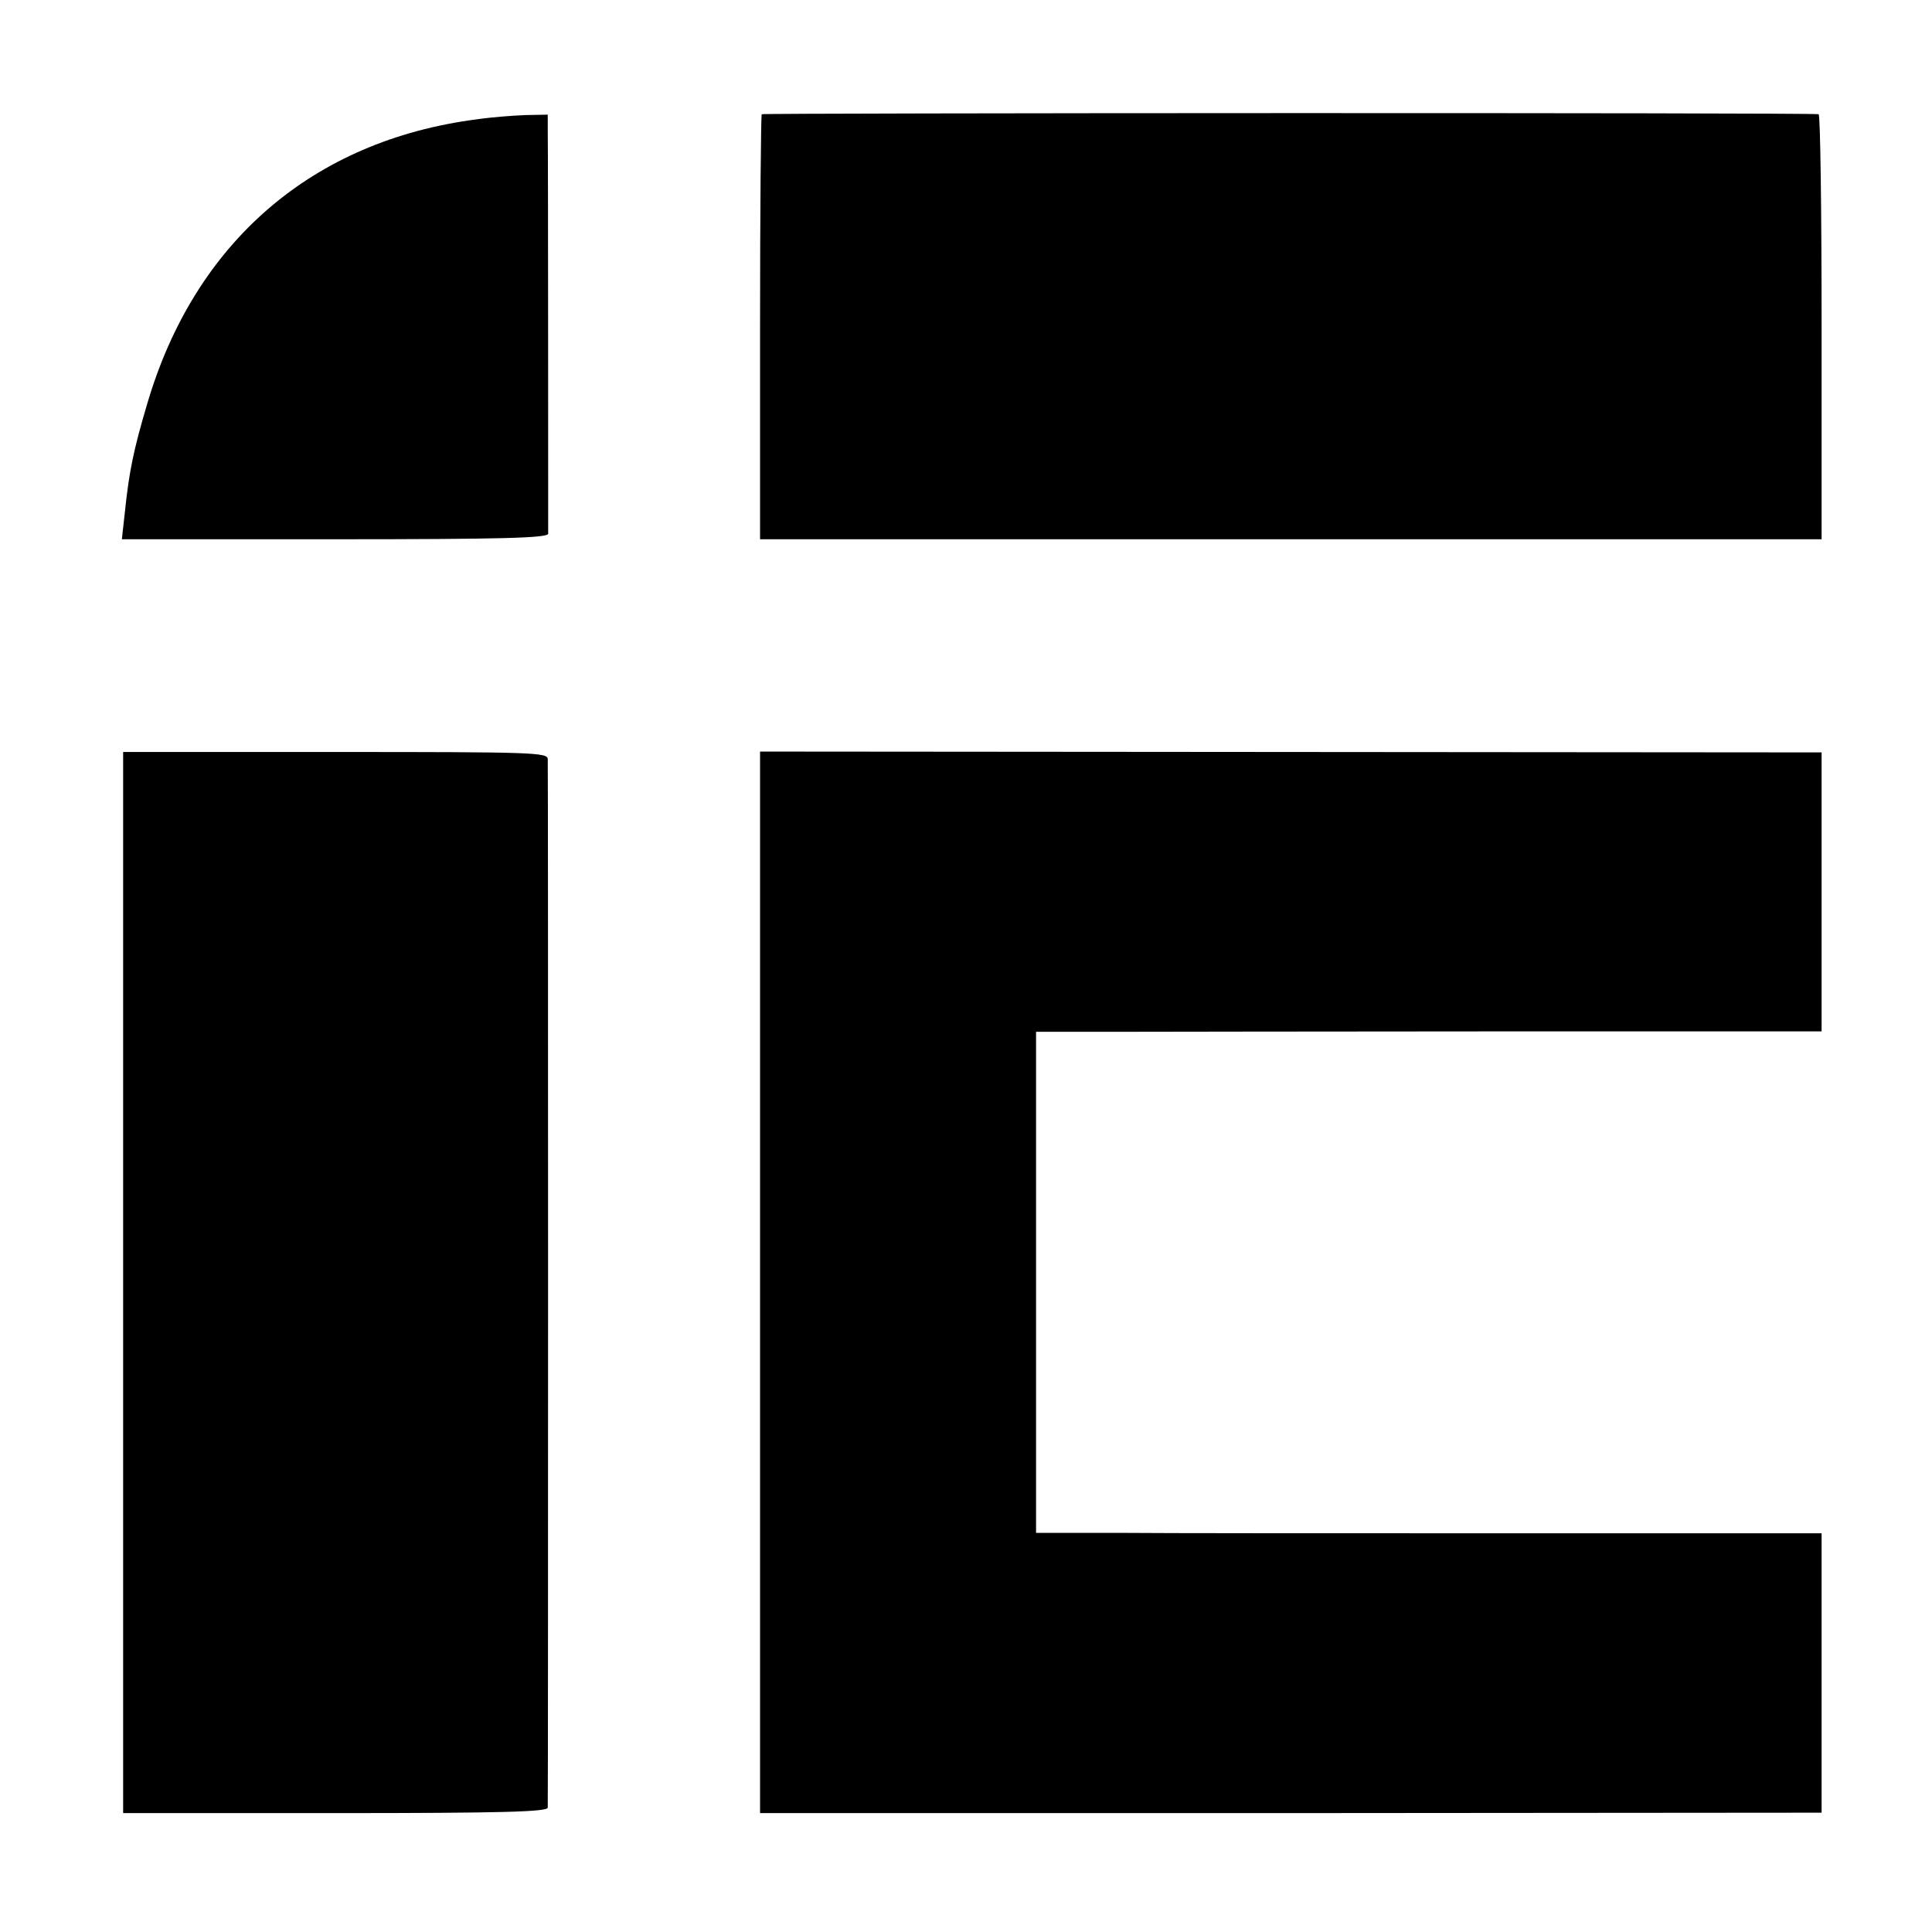
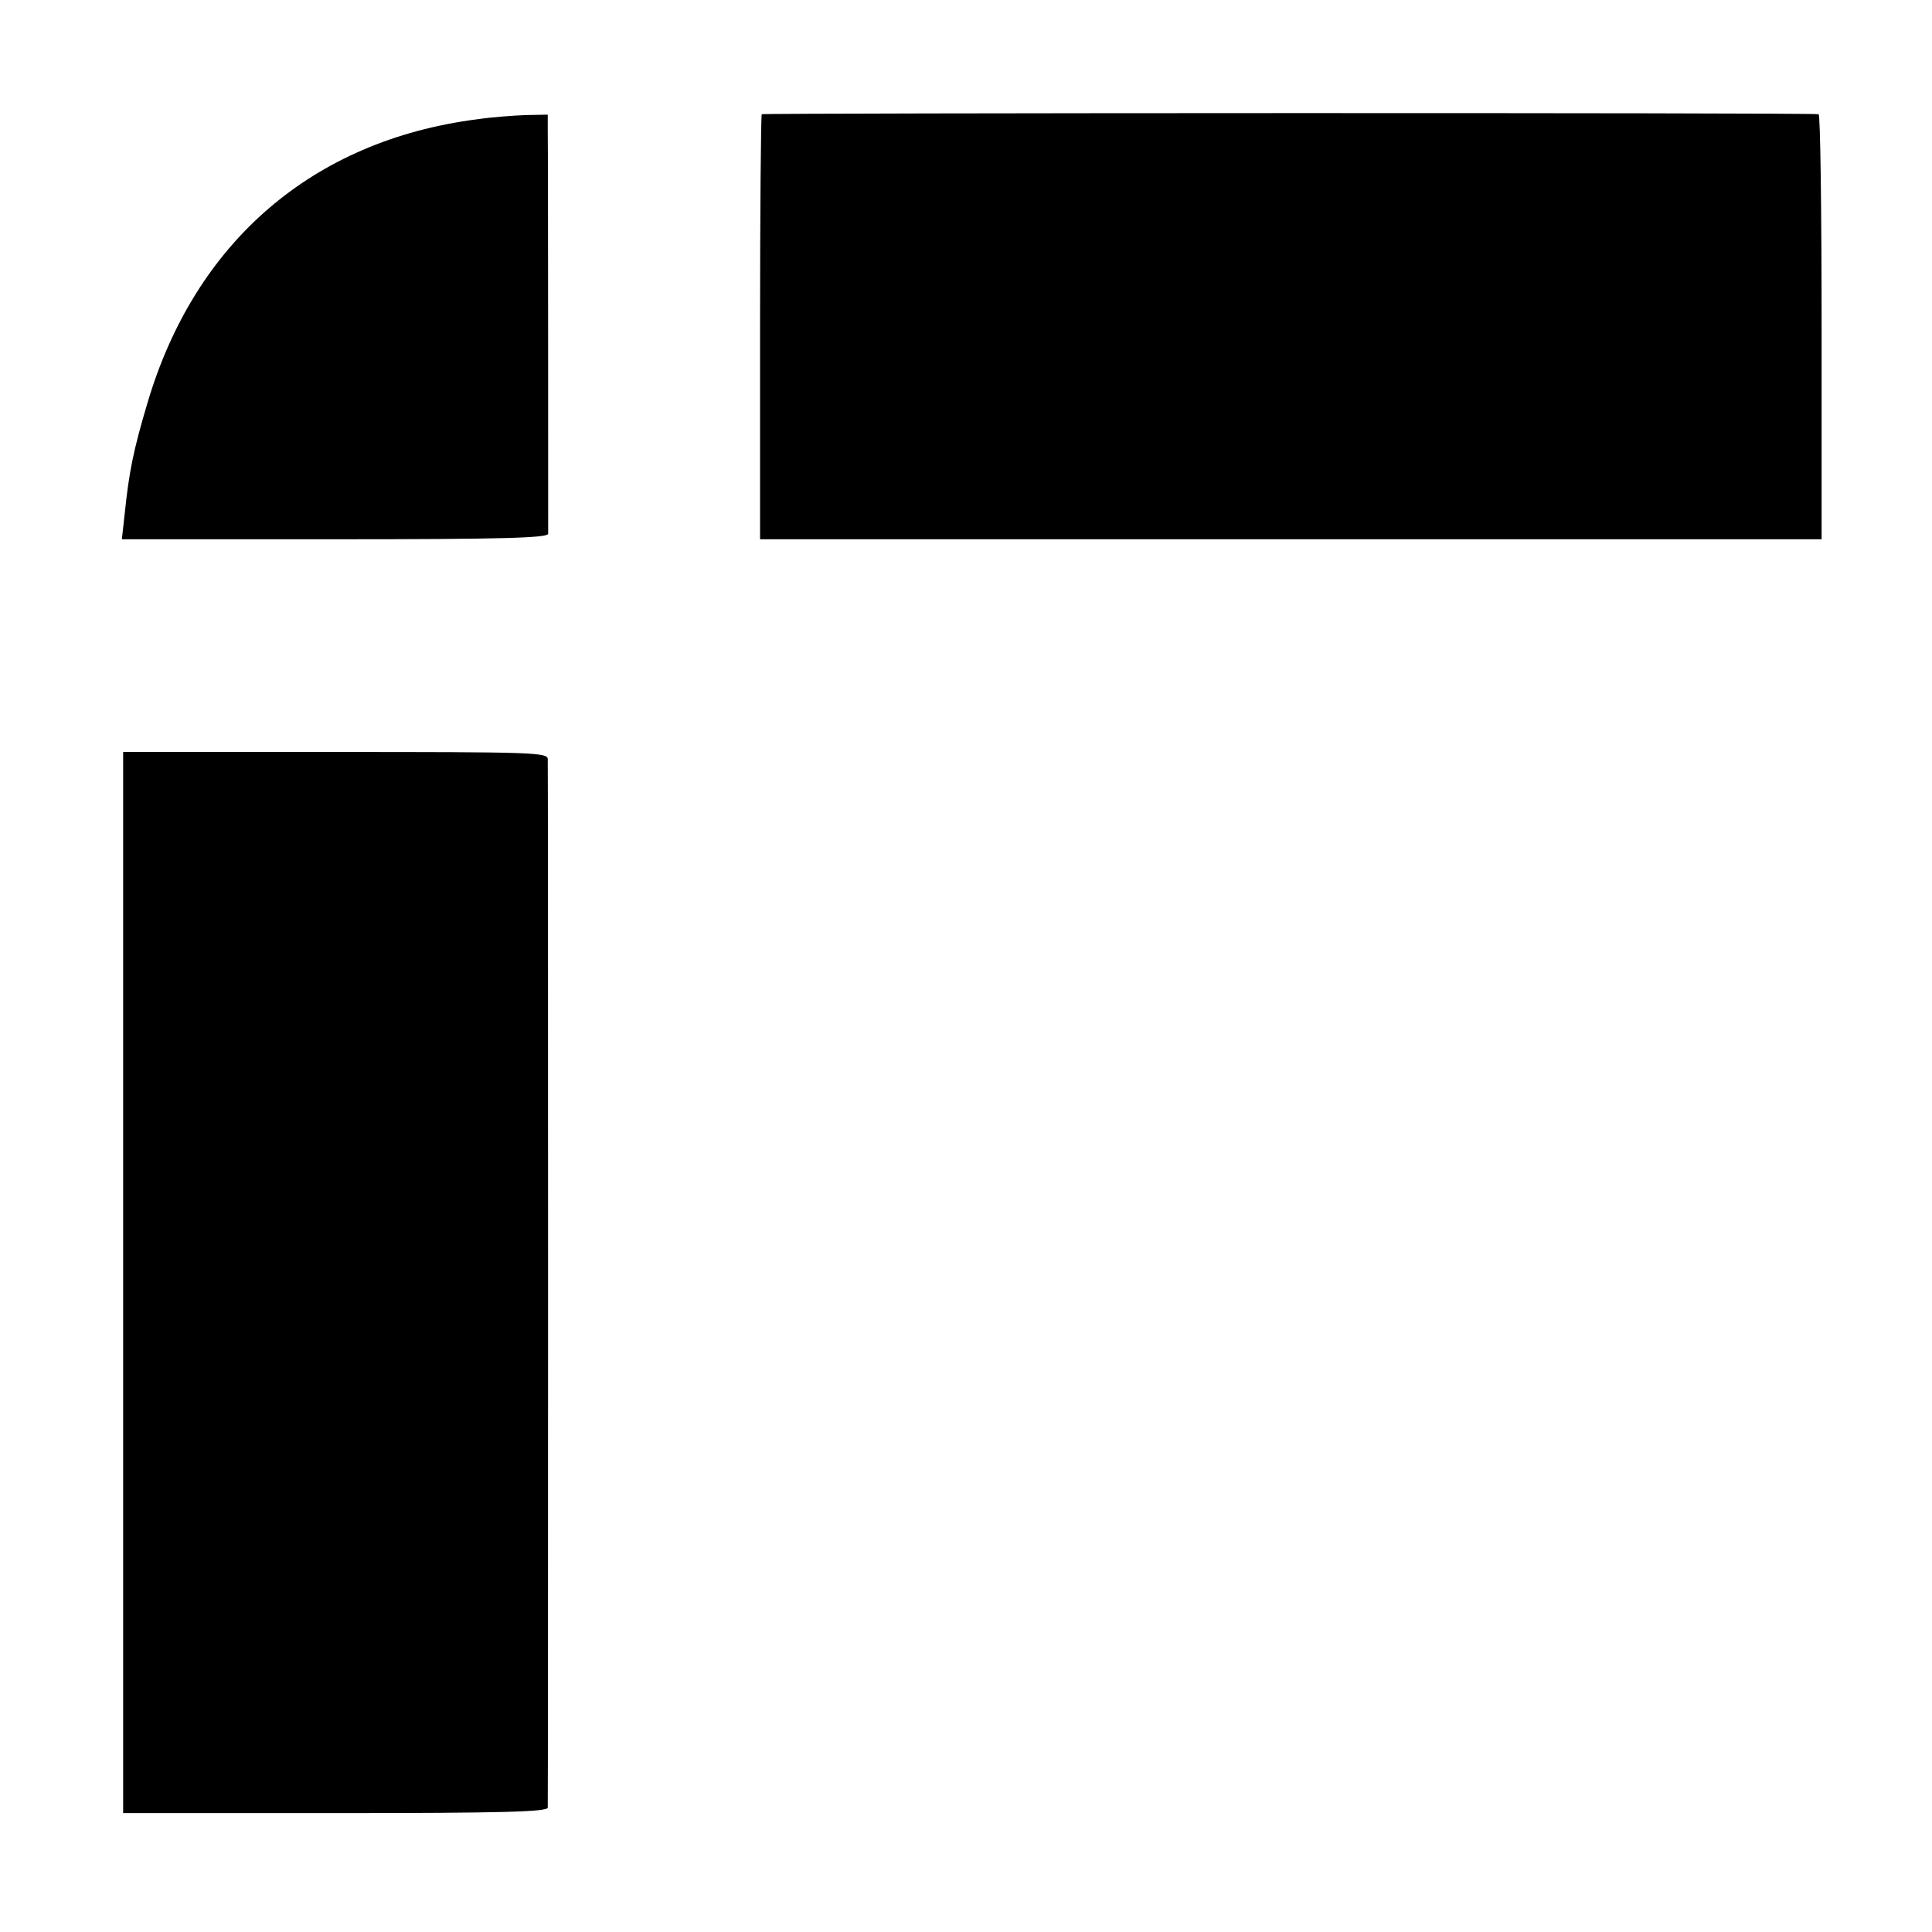
<svg xmlns="http://www.w3.org/2000/svg" version="1.0" width="455pt" height="455pt" viewBox="0 0 455 455" preserveAspectRatio="xMidYMid meet">
  <g transform="translate(0,455) scale(0.1,-0.1)" fill="#000000" stroke="none">
    <path d="M1794 4281 c-2 -2 -4 -229 -4 -503 l0 -498 1250 0 1250 0 0 500 c0 275 -3 500 -7 501 -24 4 -2485 3 -2489 0z" />
    <path d="M1123 4269 c-387 -50 -664 -289 -776 -669 -33 -111 -43 -161 -53 -257 l-7 -63 502 0 c394 0 501 3 502 13 0 15 0 898 -1 950 l0 37 -52 -1 c-29 -1 -81 -5 -115 -10z" />
    <path d="M290 1530 l0 -1250 500 0 c393 0 500 3 500 13 1 30 1 2454 0 2469 0 16 -33 17 -500 17 l-500 0 0 -1249z" />
-     <path d="M1790 1530 l0 -1250 1250 0 1250 1 0 329 0 329 -732 0 c-403 0 -820 0 -925 1 l-193 0 0 590 0 590 168 0 c92 0 508 1 925 1 l757 0 0 329 0 328 -1250 1 -1250 1 0 -1250z" />
  </g>
</svg>